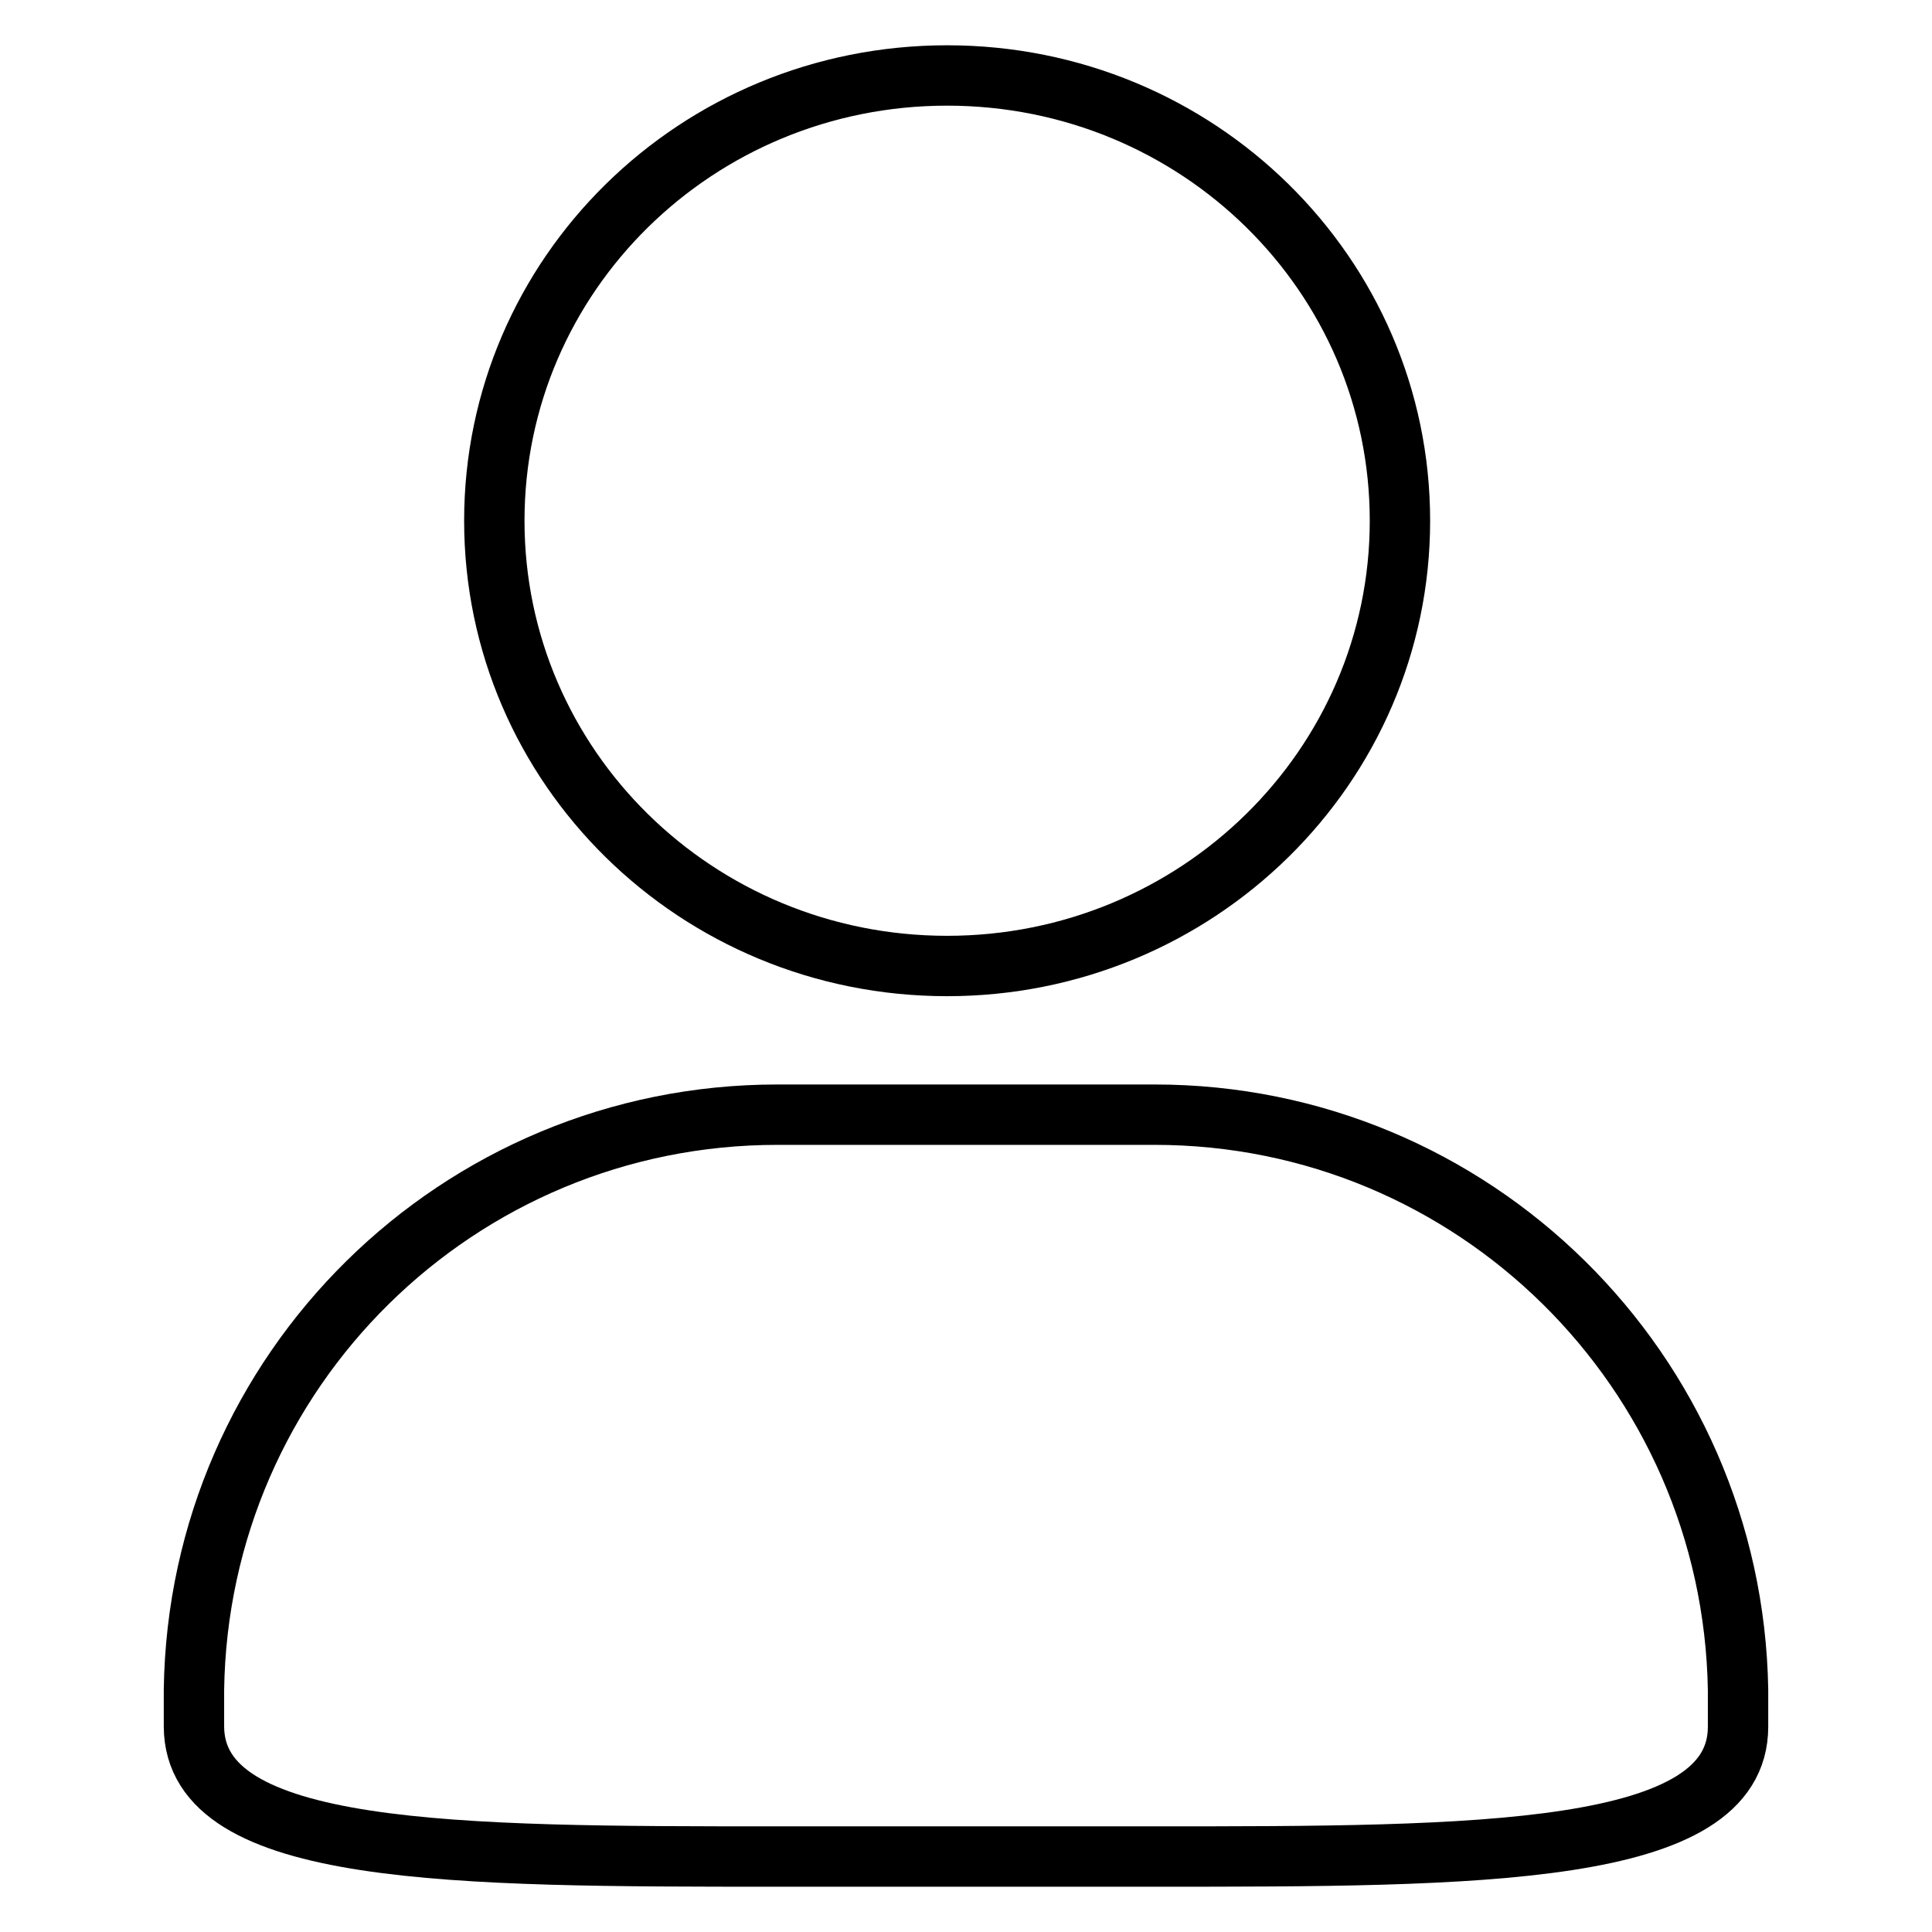
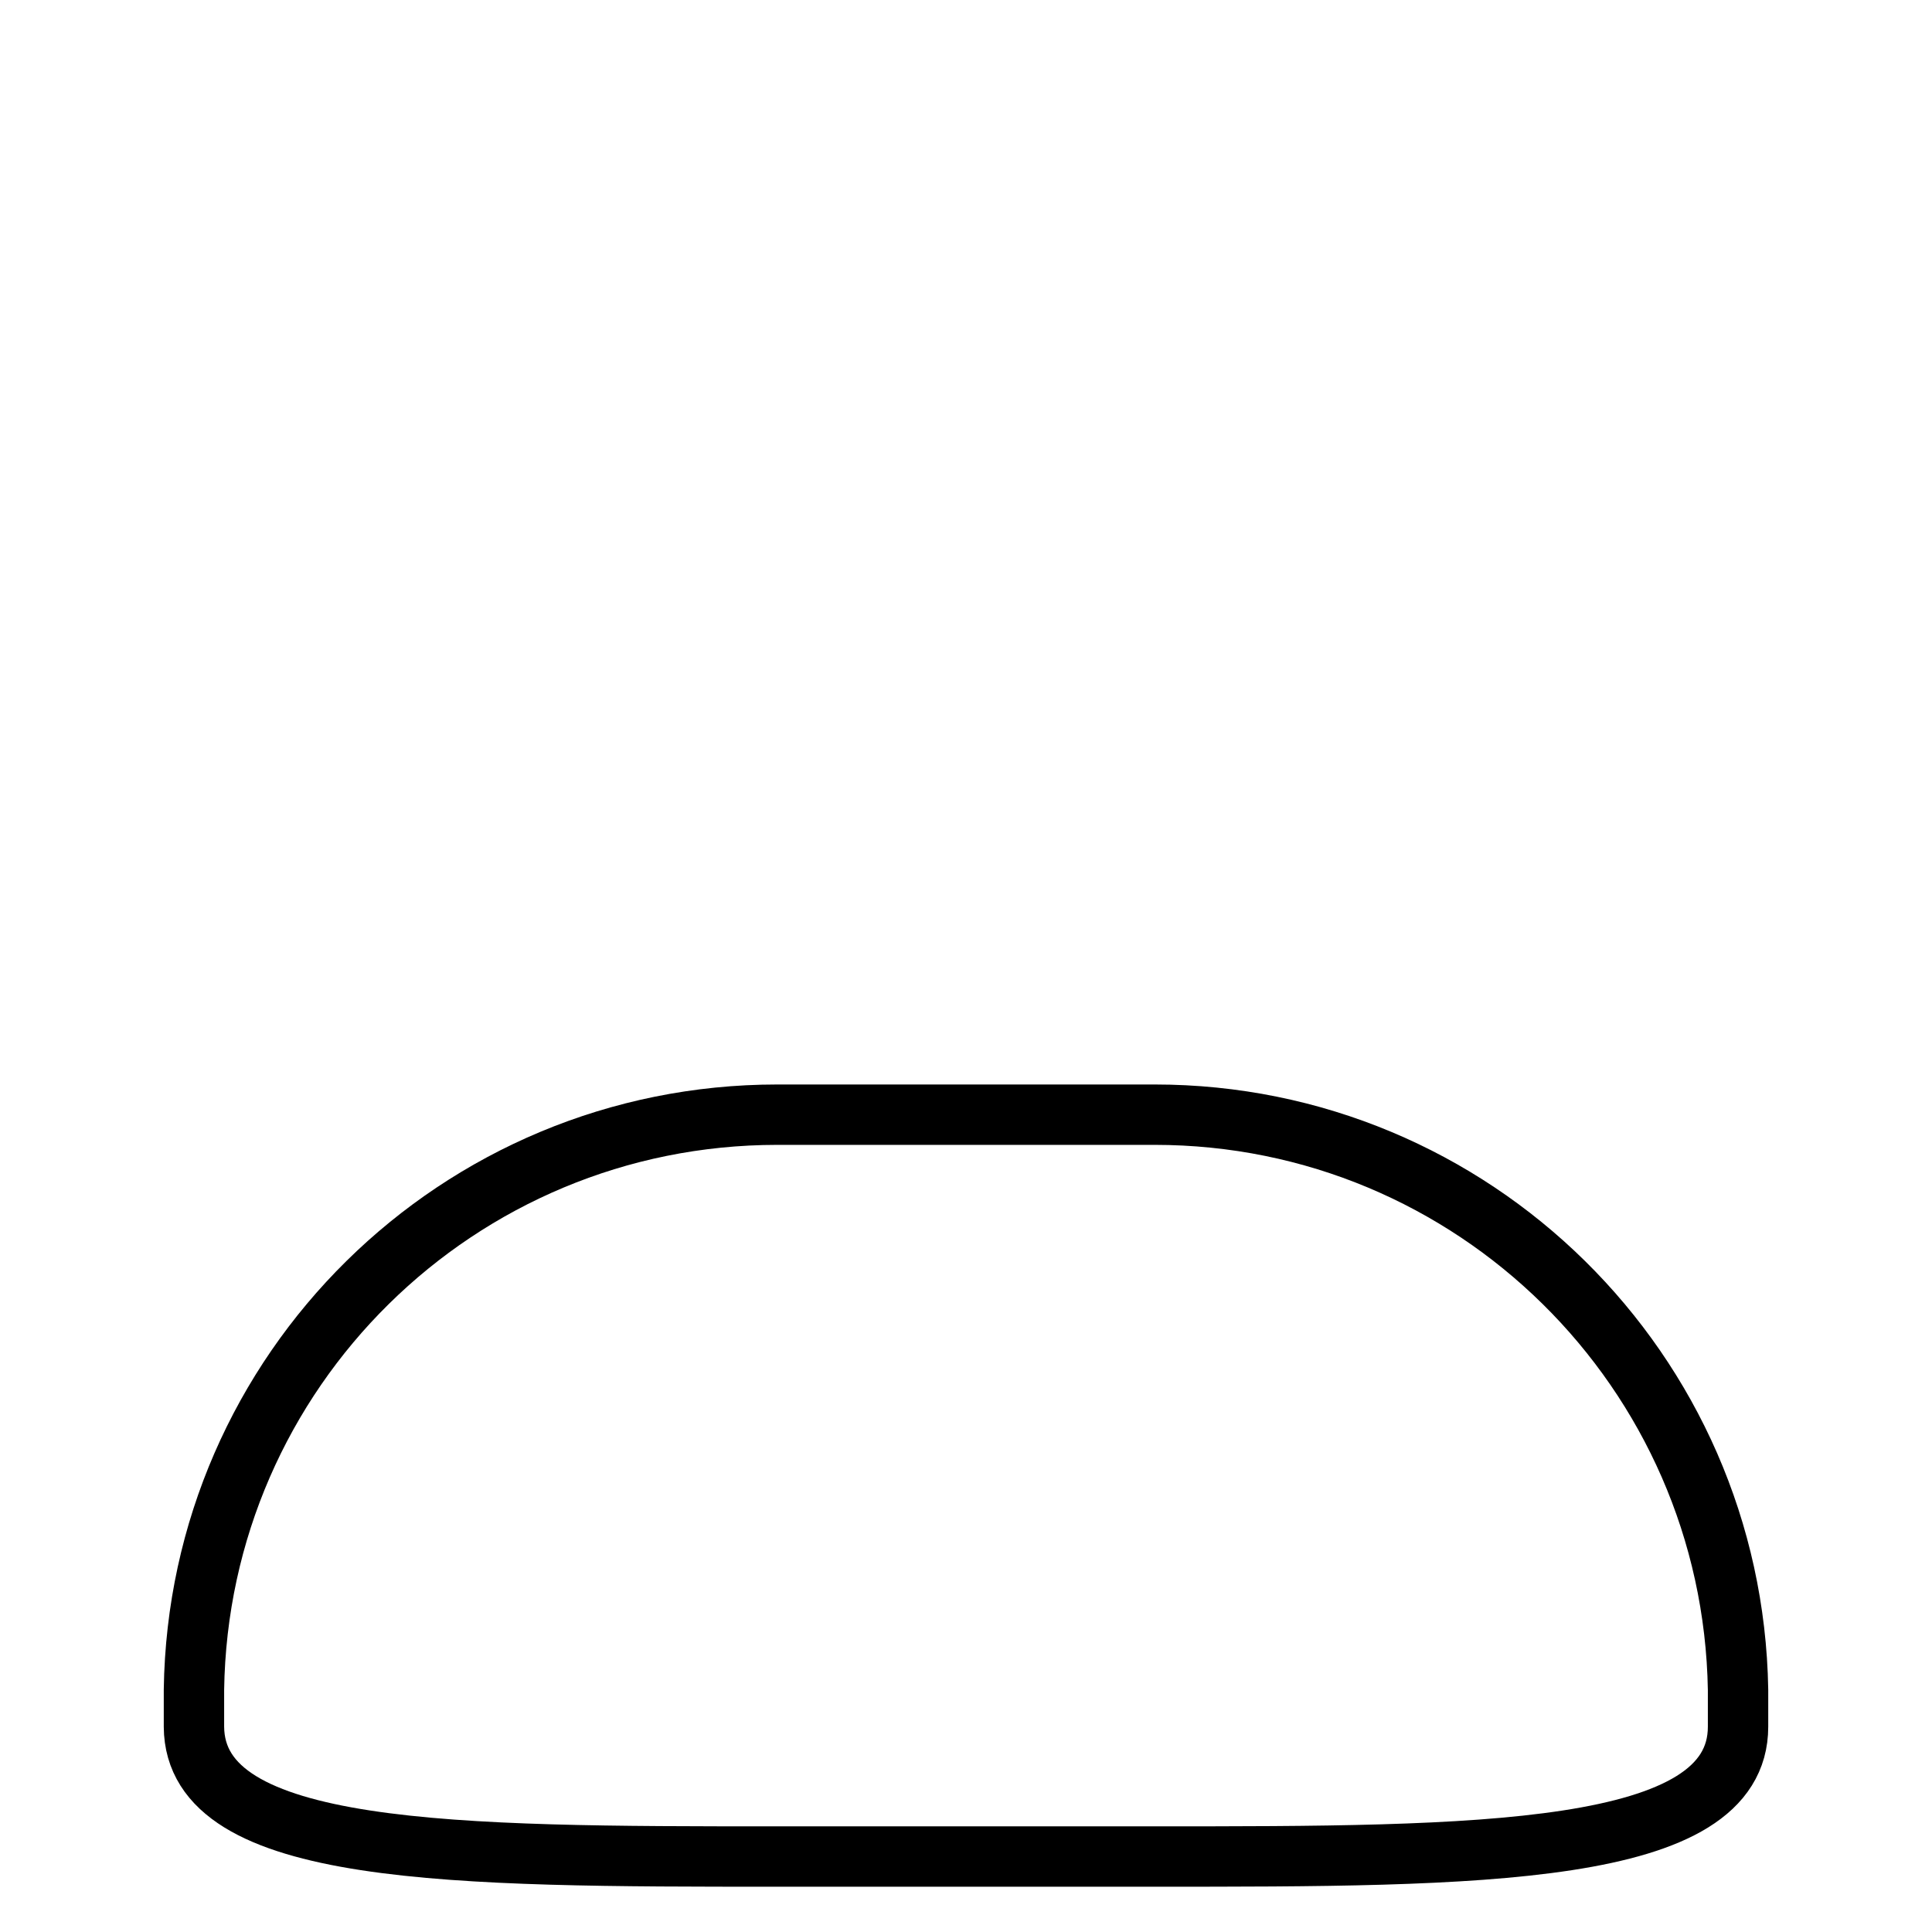
<svg xmlns="http://www.w3.org/2000/svg" version="1.1" x="0px" y="0px" viewBox="0 0 256 256" enable-background="new 0 0 256 256" xml:space="preserve">
  <g>
-     <path stroke-width="8" fill-opacity="0" stroke="#000000" d="M65.5,69c0,32.6,26.8,59,60,59c33.1,0,60-26.4,60-59c0-32.6-26.8-59-60-59C92.3,10,65.5,36.4,65.5,69z" />
    <path stroke-width="8" fill-opacity="0" stroke="#000000" d="M153,147.7H103c-42.3,0-76.7,33.9-77.3,76.2v4.9C25.8,246,60.4,246,103,246H153c42.8,0,77.3,0,77.3-17.2 v-4.9C229.6,181.6,195.2,147.7,153,147.7z" />
  </g>
</svg>